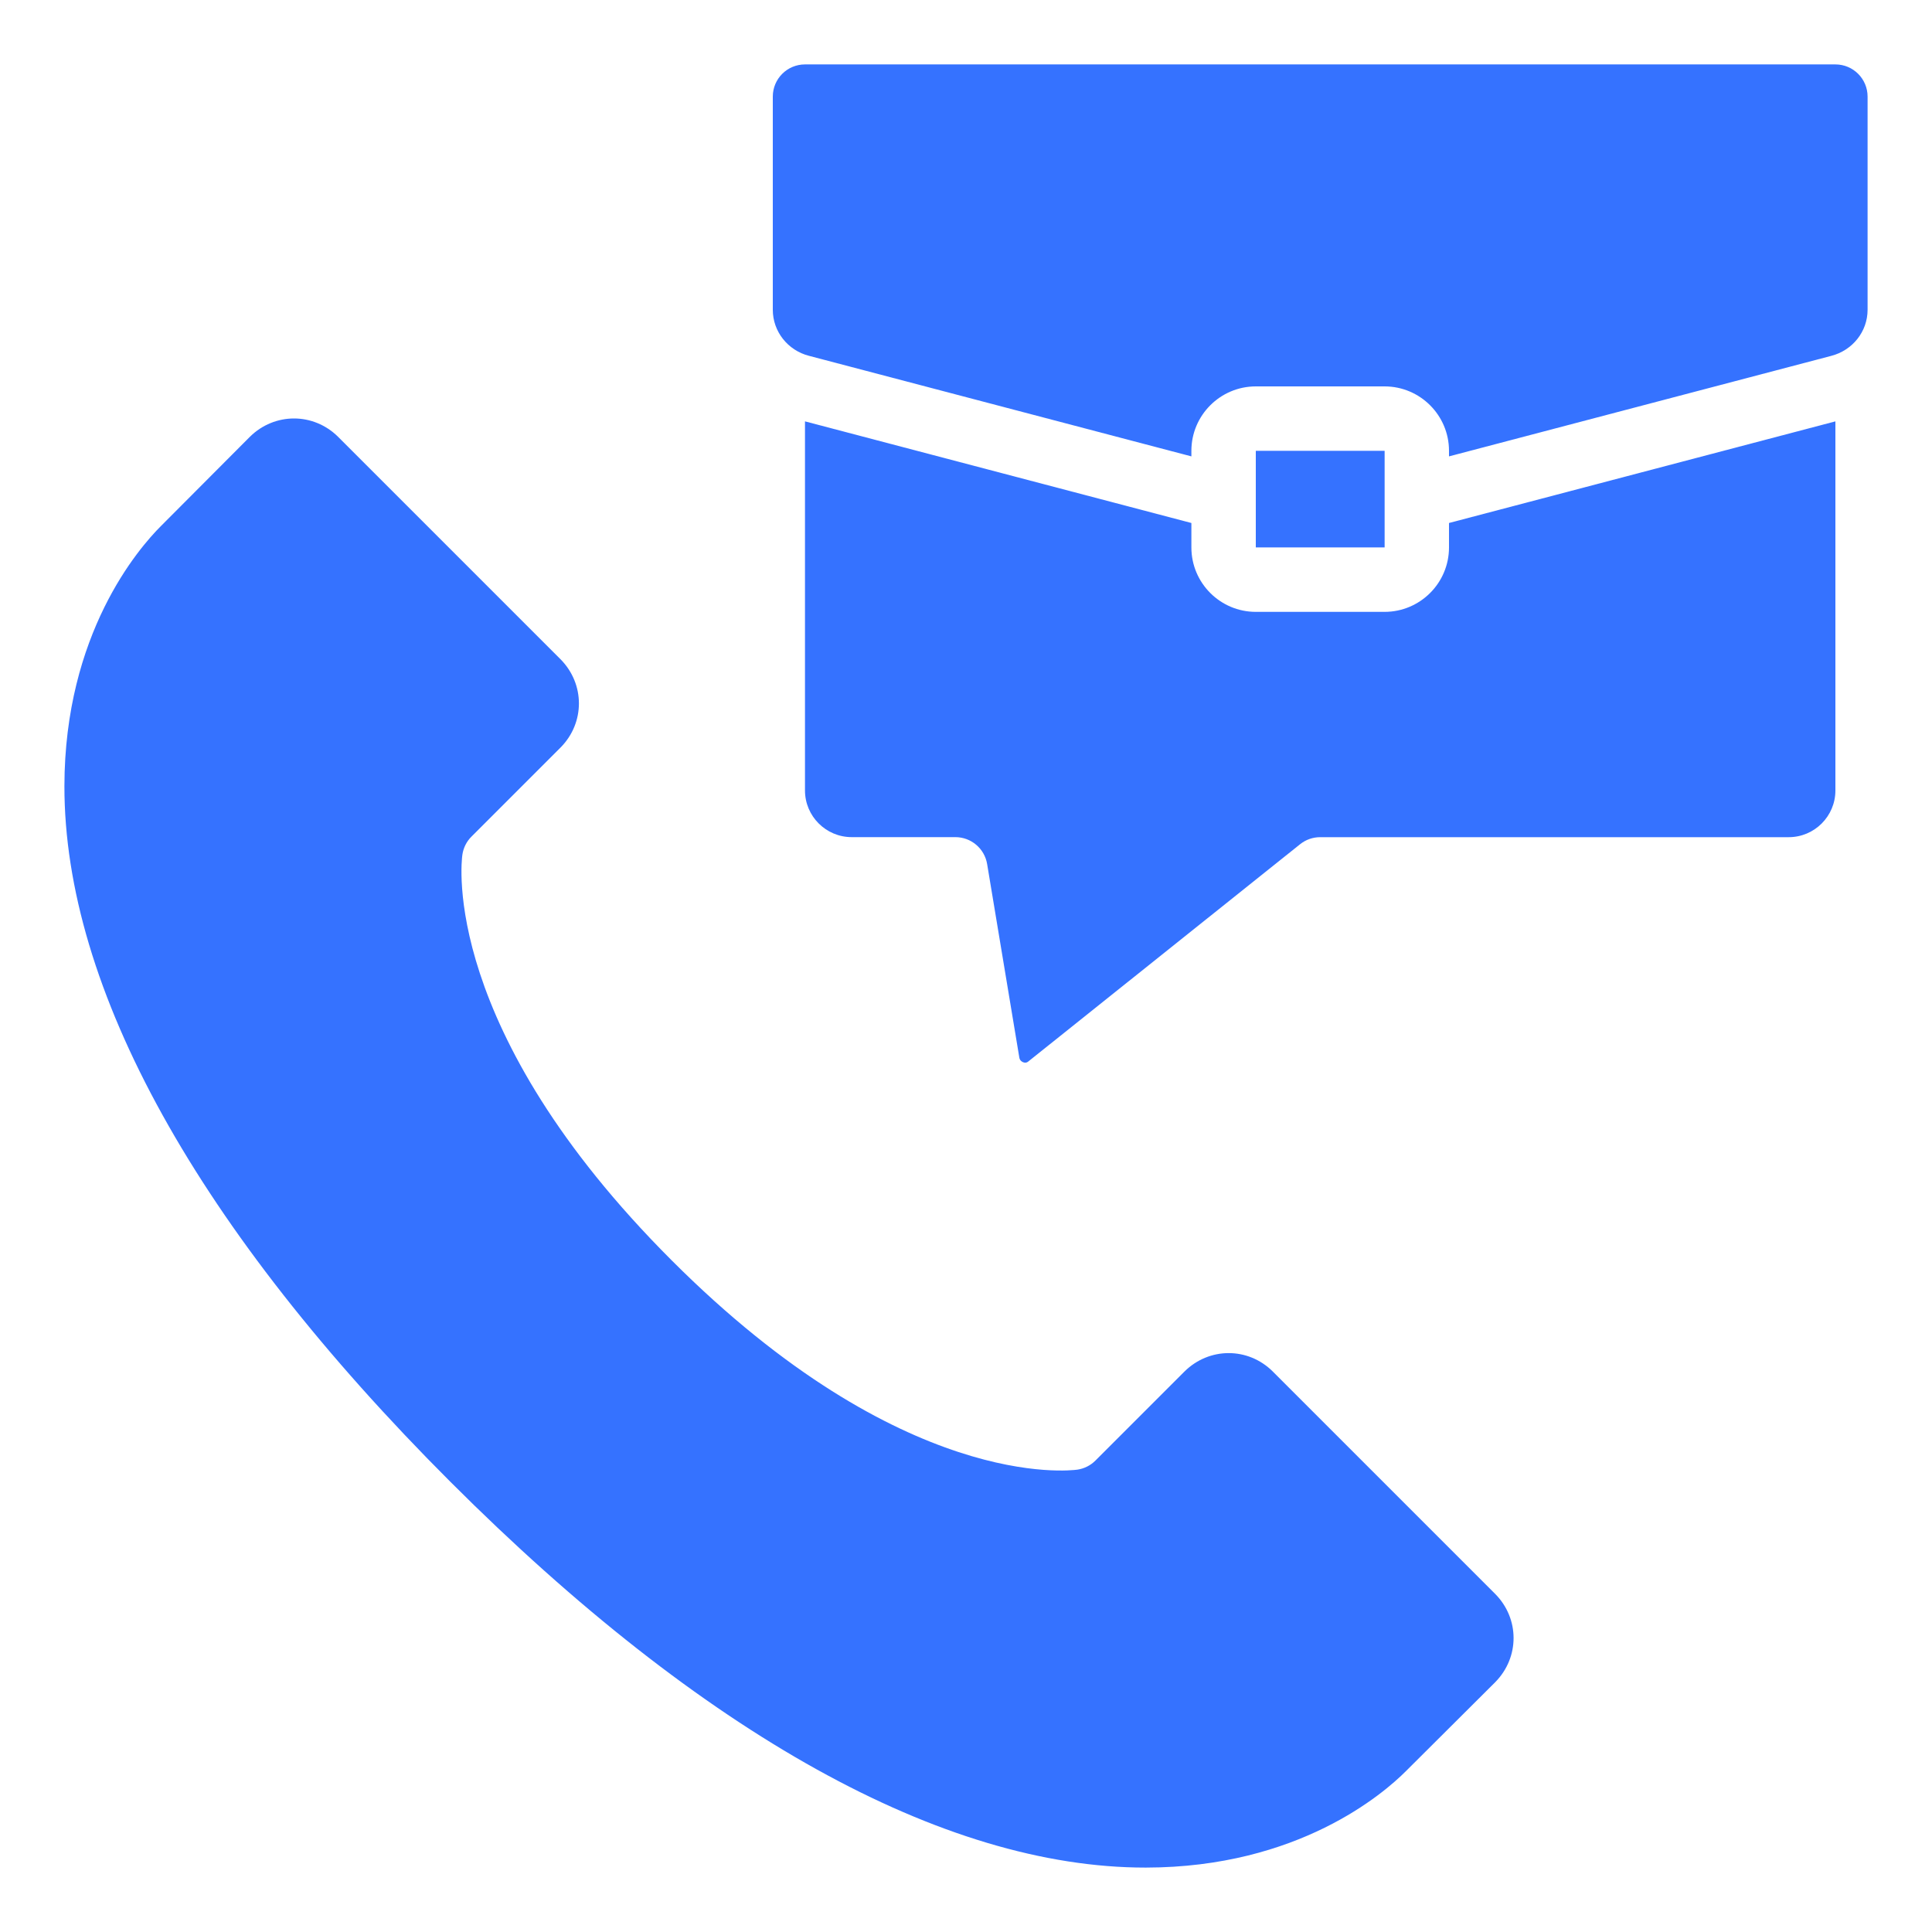
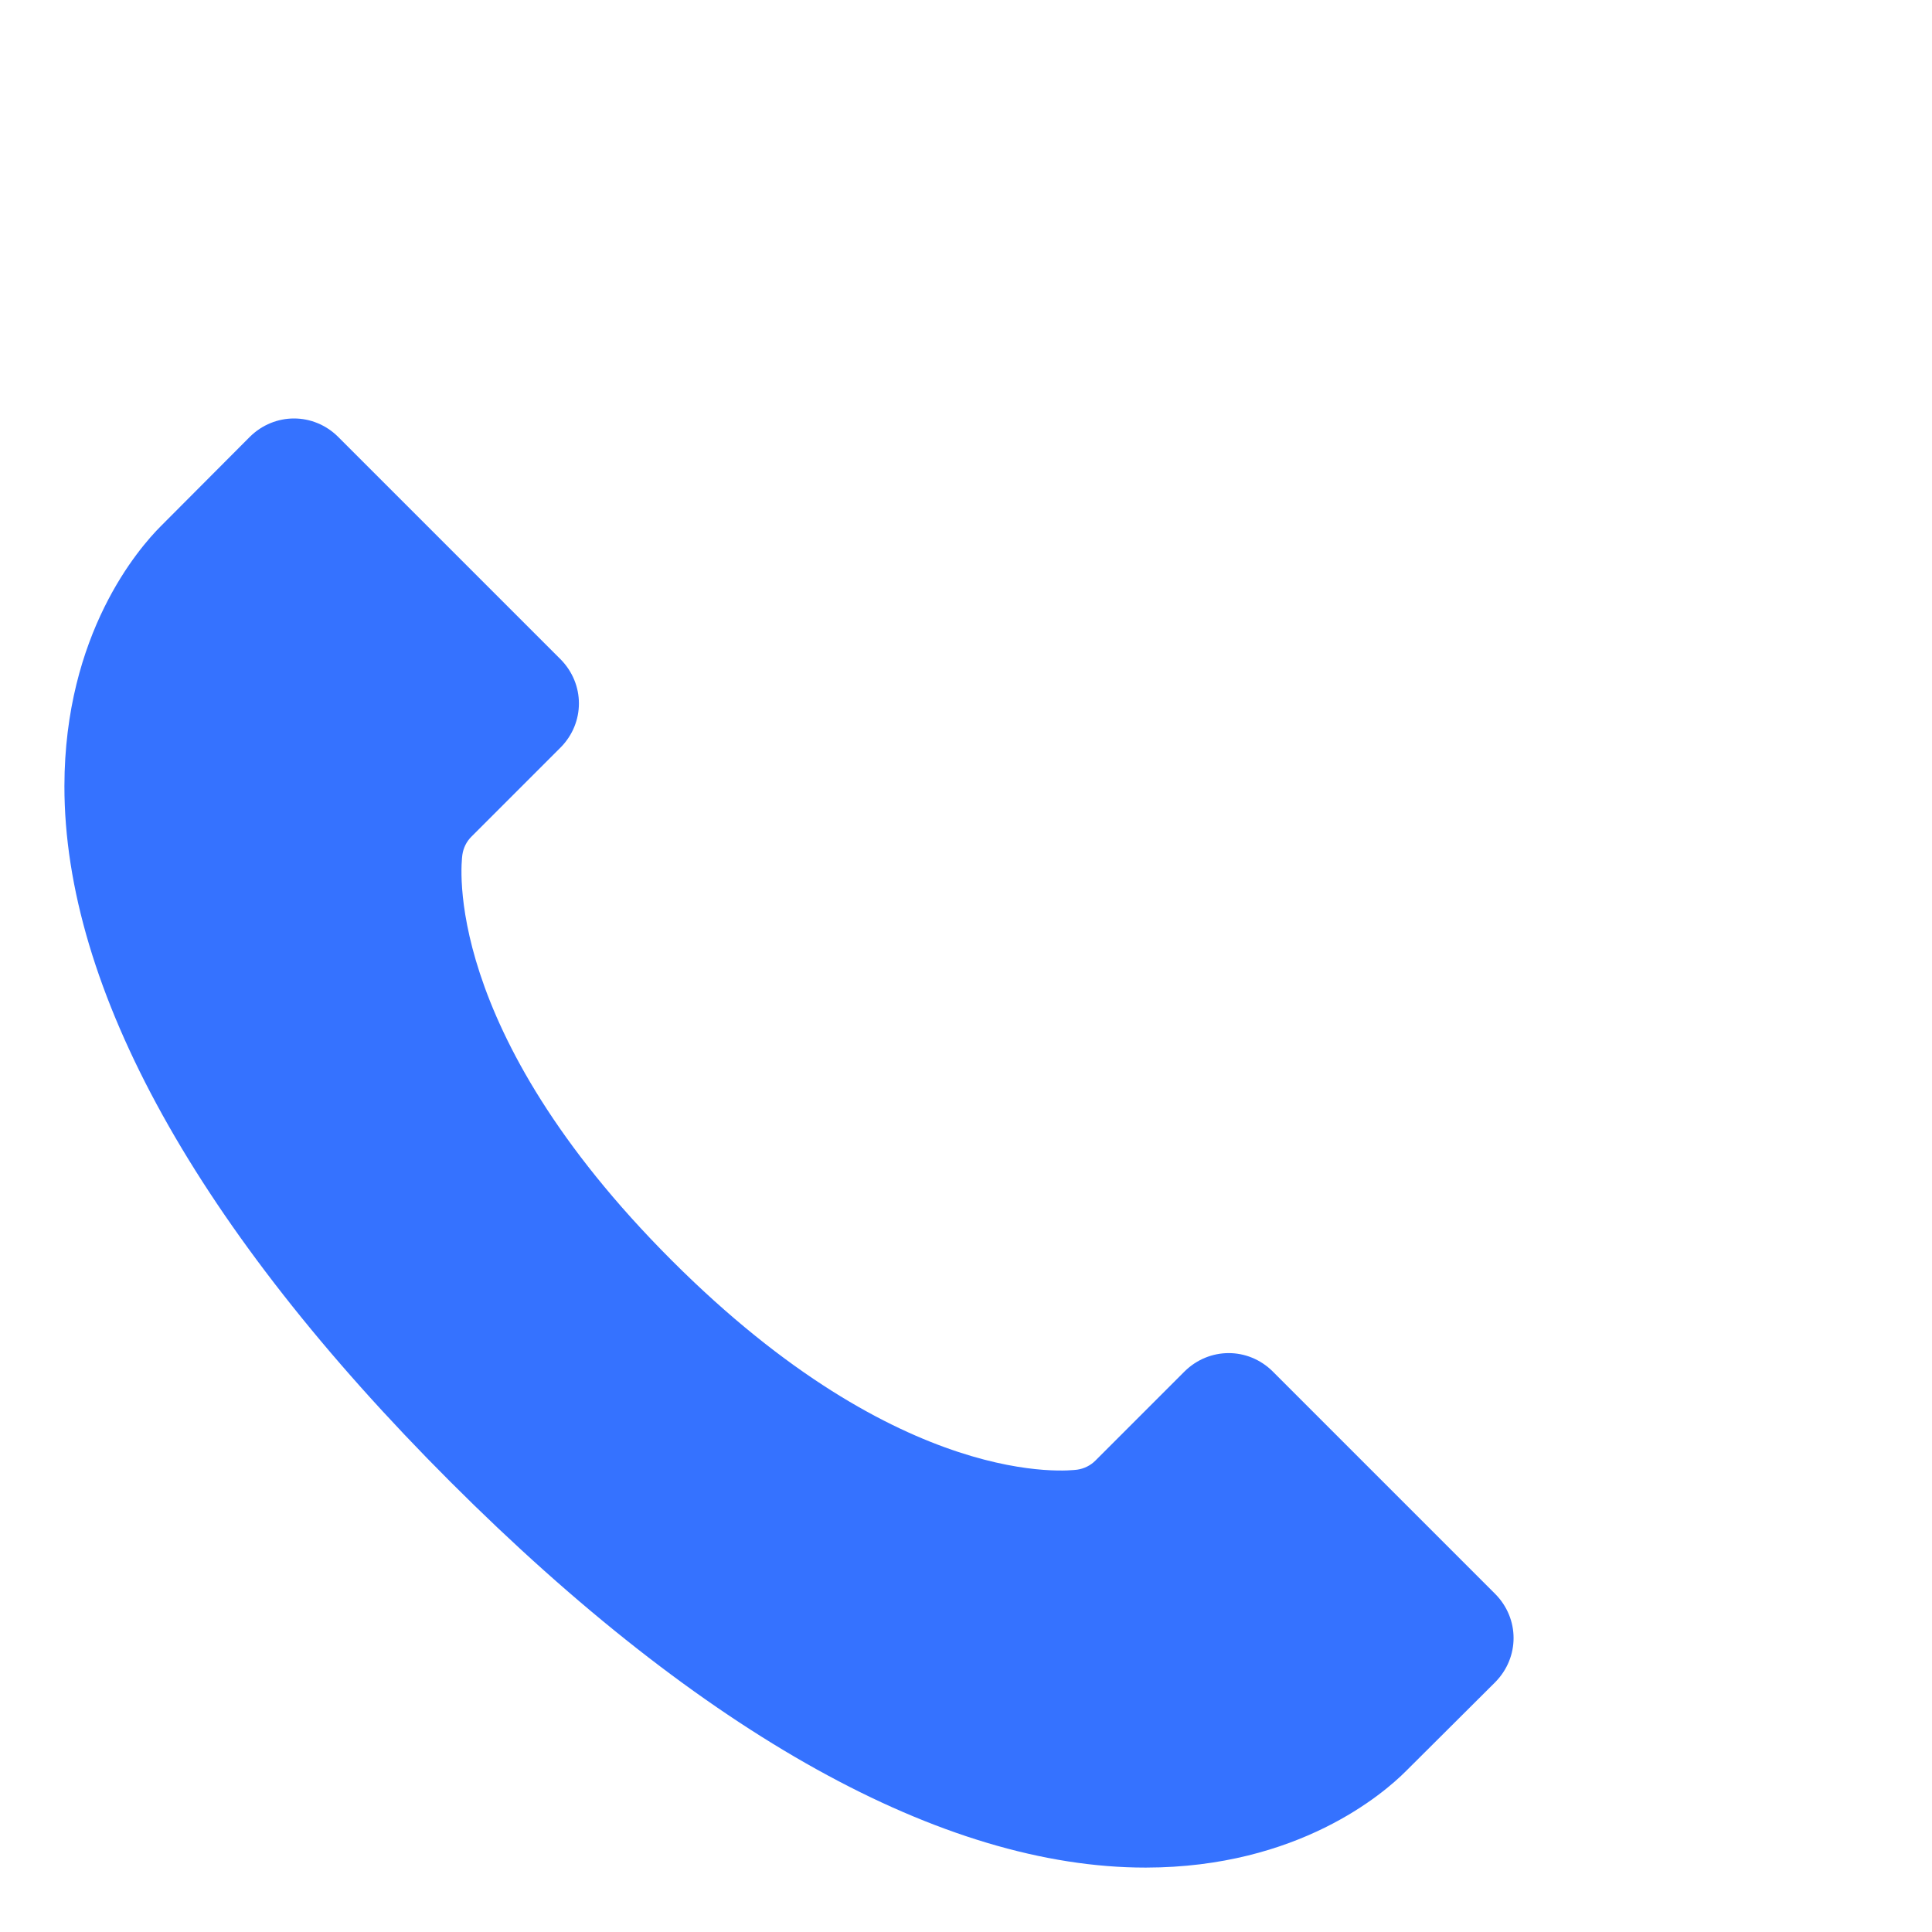
<svg xmlns="http://www.w3.org/2000/svg" width="50" height="50" viewBox="0 0 50 50" fill="none">
-   <path d="M20.833 10.904V20.457C20.833 21.123 21.375 21.665 22.042 21.665H24.725C25.132 21.665 25.48 21.96 25.547 22.362L26.38 27.37C26.392 27.442 26.441 27.476 26.48 27.491C26.556 27.52 26.601 27.481 26.615 27.469L33.647 21.848C33.794 21.73 33.977 21.666 34.167 21.666H46.292C46.958 21.666 47.5 21.124 47.5 20.458V10.905L37.5 13.535V14.168C37.5 15.088 36.752 15.835 35.833 15.835H32.5C31.581 15.835 30.833 15.088 30.833 14.168V13.535L20.833 10.905V10.904Z" fill="#3572FF" />
-   <path d="M32.5 11.667H35.834V14.167H32.5V11.667Z" fill="#3572FF" />
-   <path d="M47.5 1.667H20.833C20.373 1.667 20 2.04 20 2.5V8.017C20 8.578 20.386 9.068 20.938 9.209L30.833 11.811V11.667C30.833 10.748 31.581 10 32.5 10H35.833C36.752 10 37.5 10.748 37.5 11.667V11.811L47.388 9.211C47.947 9.068 48.333 8.578 48.333 8.017V2.5C48.333 2.04 47.96 1.667 47.5 1.667Z" fill="#3572FF" />
  <path d="M29.644 48.333H29.658C33.599 48.328 35.807 46.418 36.389 45.833L38.696 43.535C39.33 42.893 39.33 41.889 38.694 41.249L32.938 35.493C32.298 34.858 31.293 34.861 30.653 35.496L28.35 37.799C28.223 37.927 28.057 38.009 27.879 38.035C27.698 38.058 23.365 38.602 17.383 32.618C11.398 26.634 11.94 22.303 11.966 22.122C11.992 21.943 12.074 21.777 12.202 21.651L14.508 19.345C15.141 18.706 15.141 17.701 14.505 17.06L8.749 11.304C8.43 10.988 8.019 10.83 7.609 10.83C7.199 10.83 6.785 10.988 6.464 11.307L4.17 13.609C3.582 14.194 1.672 16.402 1.667 20.343C1.662 25.582 5.115 31.808 11.654 38.347C18.193 44.886 24.408 48.333 29.644 48.333Z" fill="#3572FF" />
</svg>